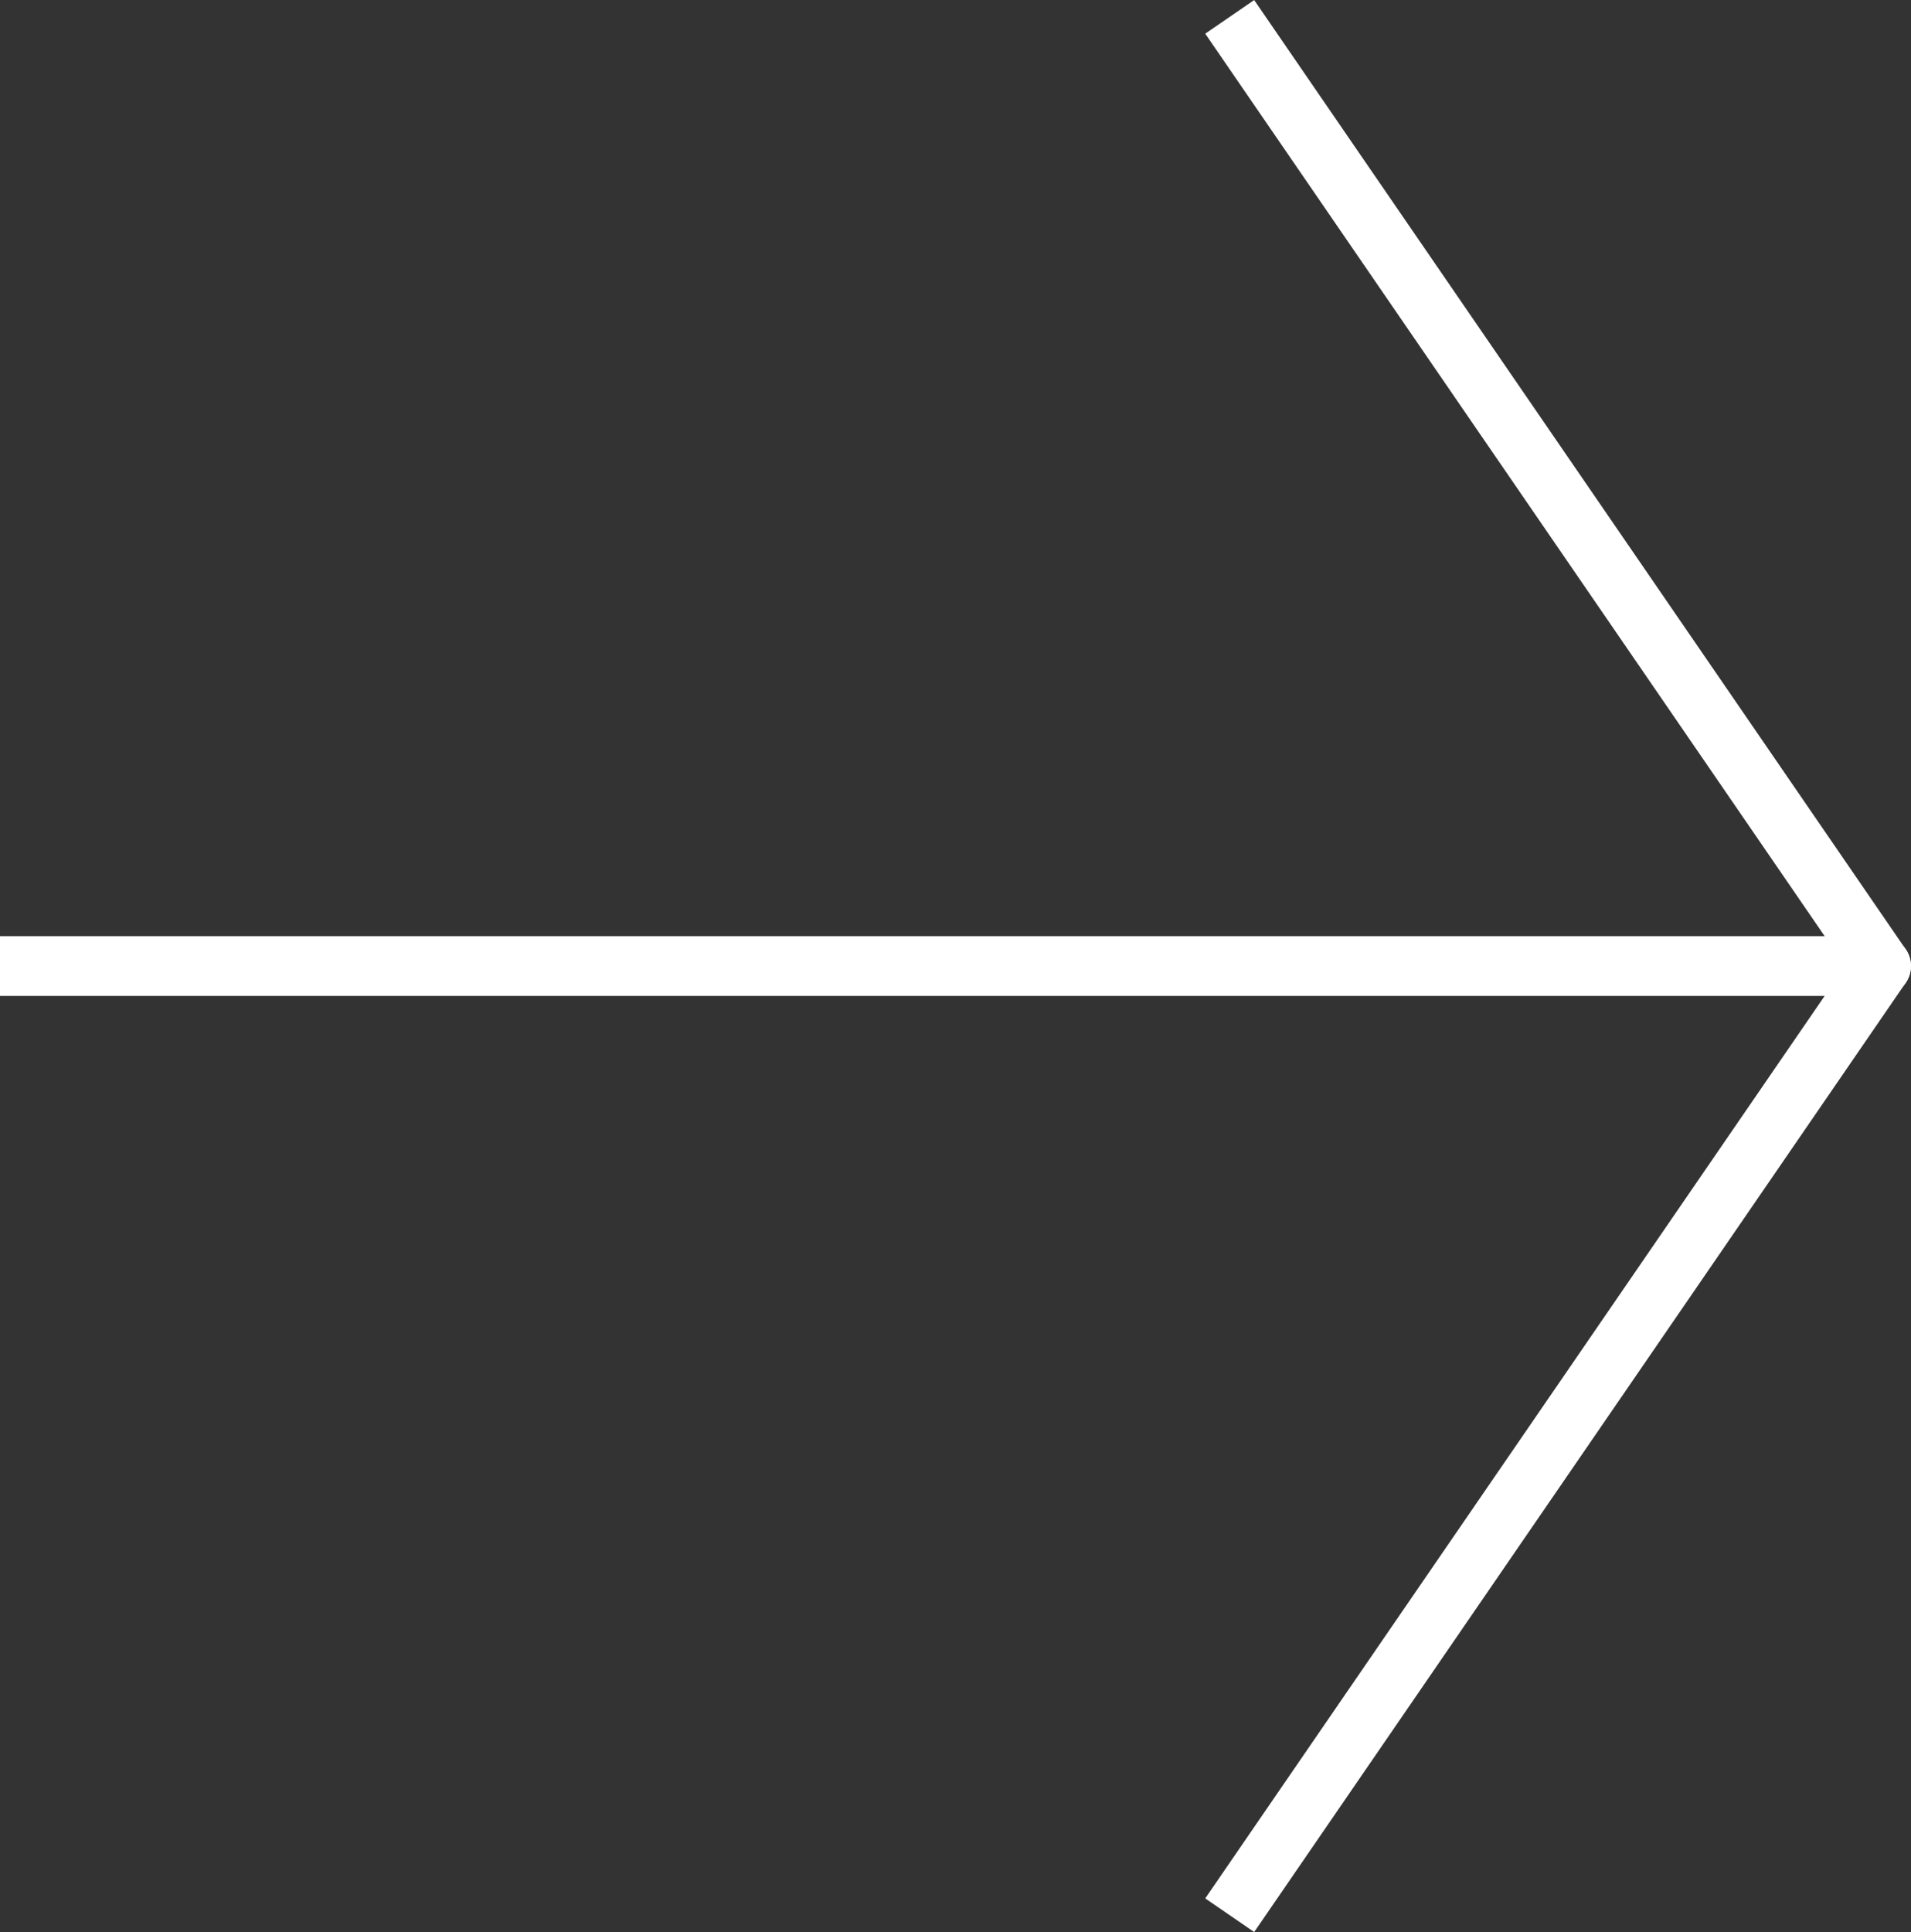
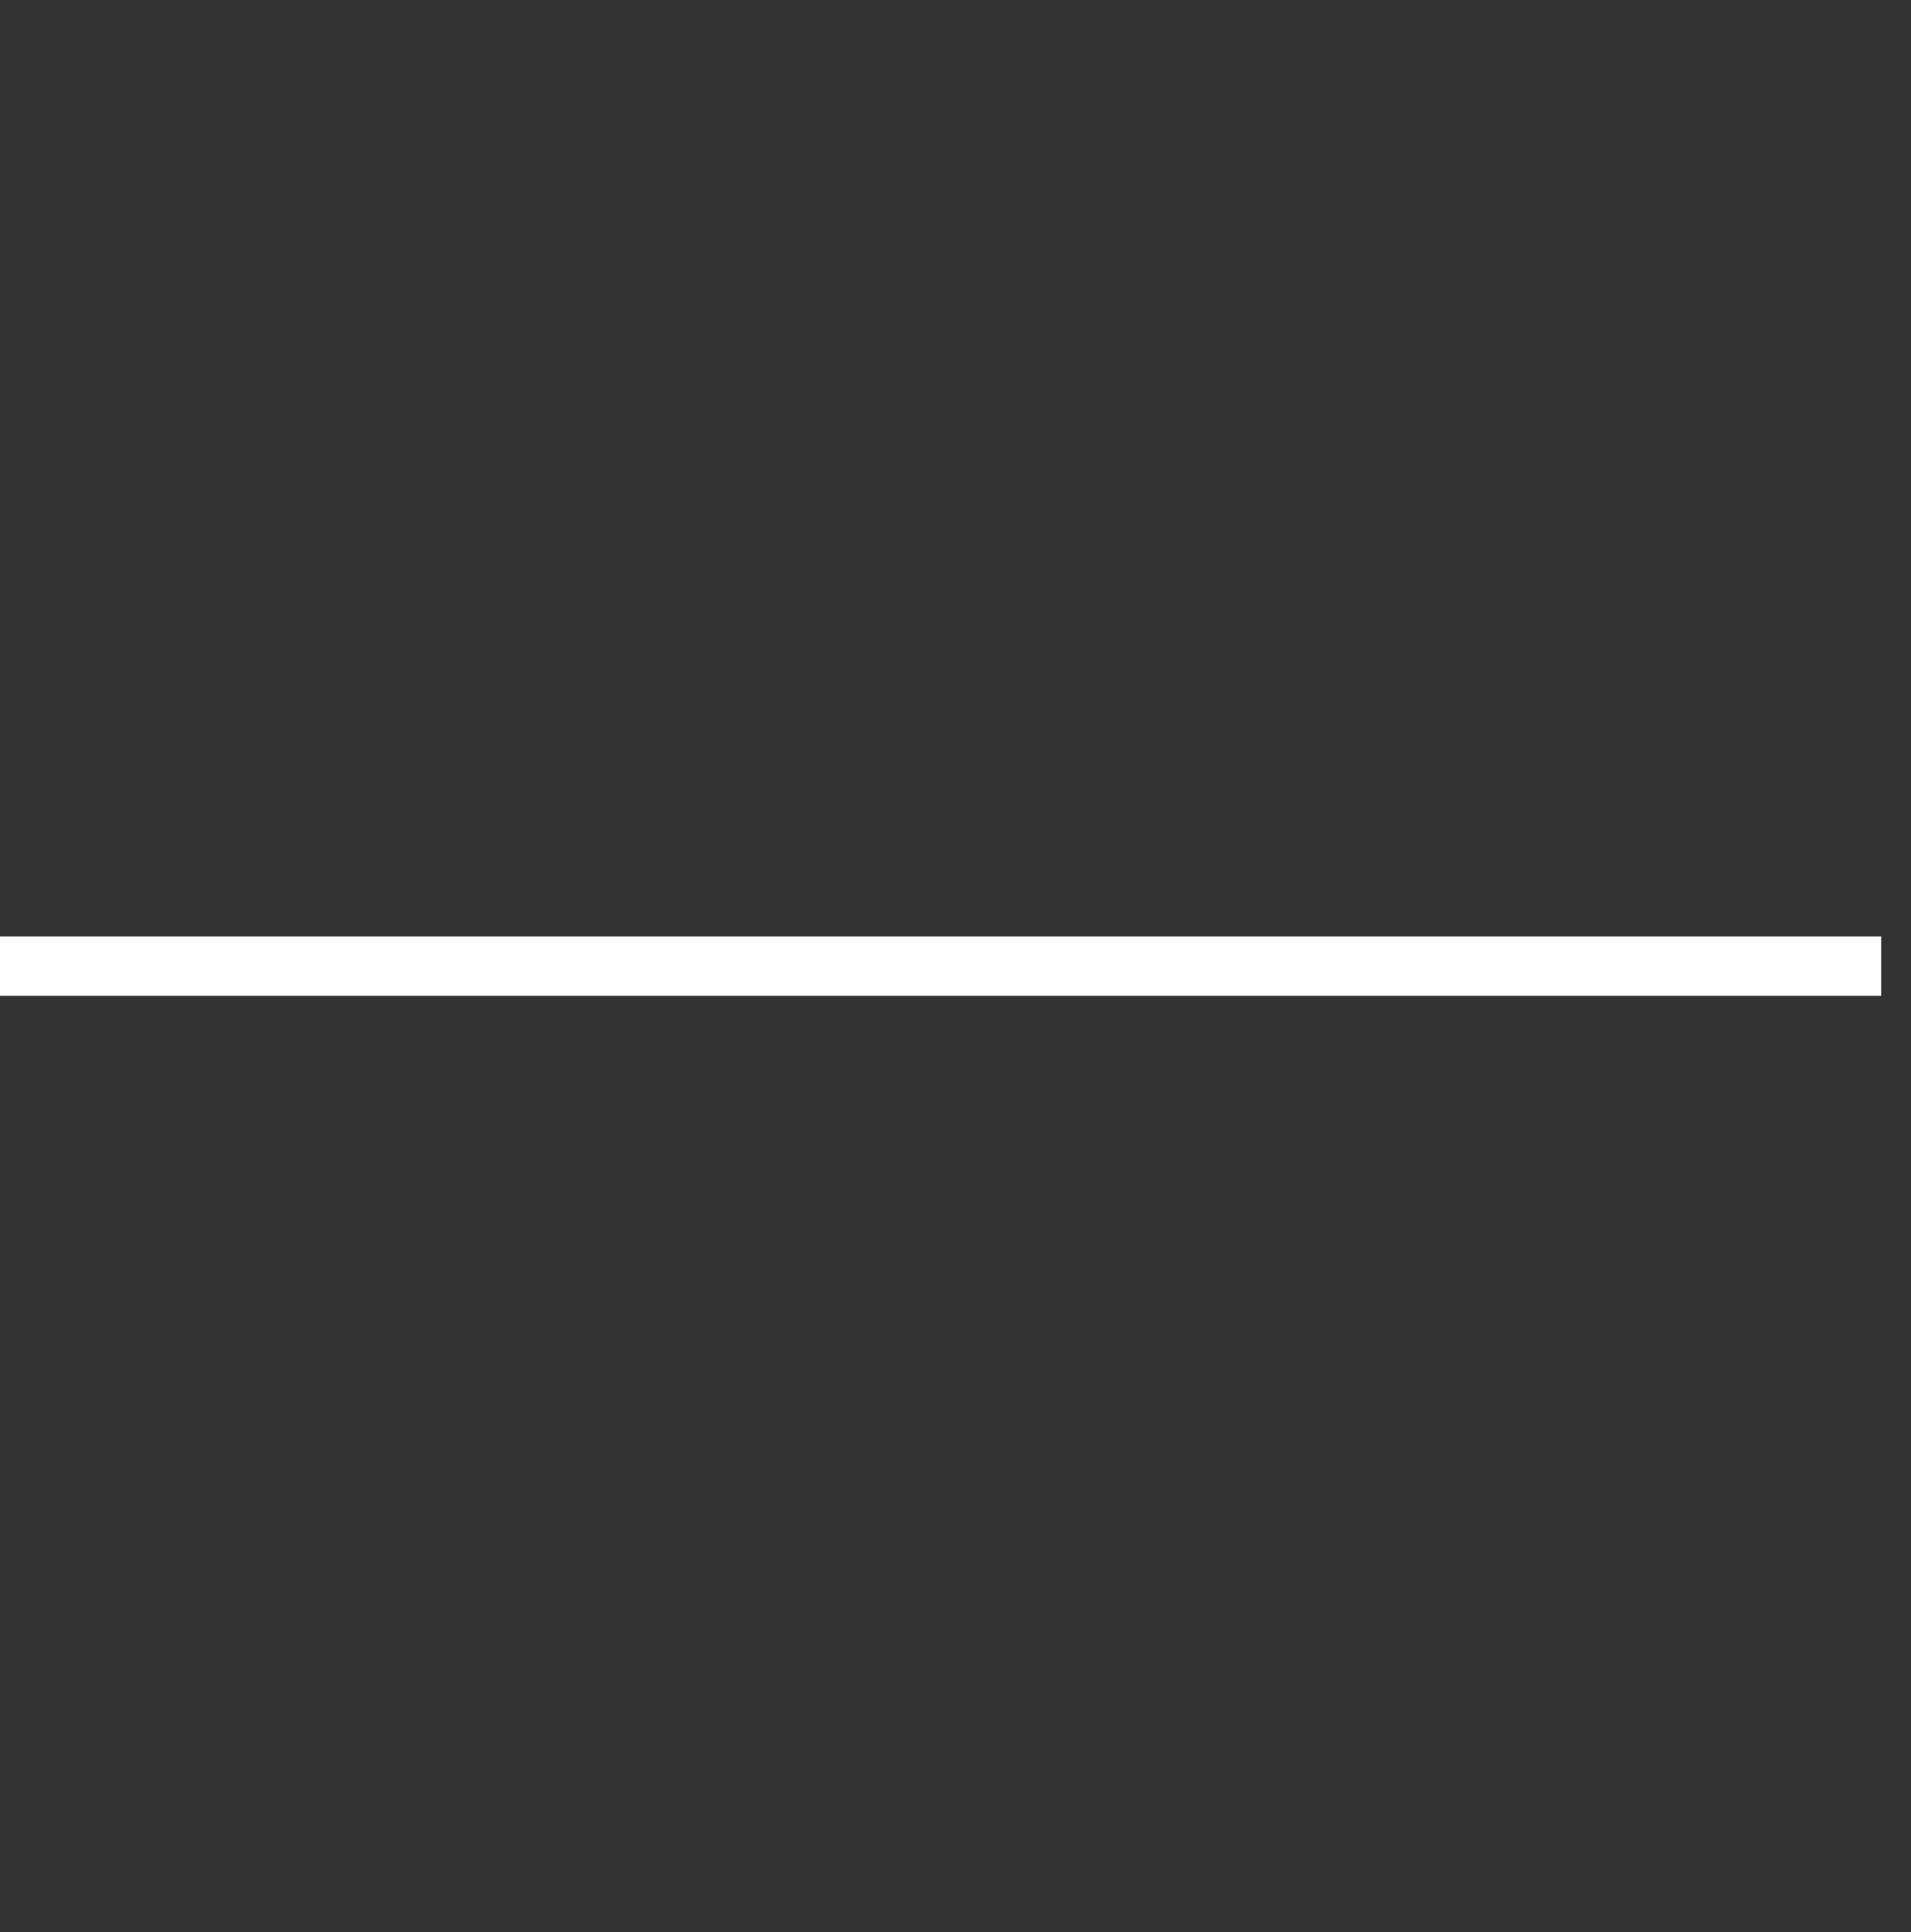
<svg xmlns="http://www.w3.org/2000/svg" width="32.184" height="32.532" viewBox="0 0 32.184 32.532">
  <rect x="0" y="0" width="32.184" height="32.532" fill="#333333" stroke="none" />
  <g id="그룹_4518" data-name="그룹 4518" transform="translate(-889.802 190.717) rotate(-90)">
-     <path id="패스_25" data-name="패스 25" d="M-14288.033-20758.359v31.684l-15.984-10.973" transform="translate(14462.485 21648.16)" fill="none" stroke="#fff" stroke-linejoin="round" stroke-width="1" />
-     <path id="패스_26" data-name="패스 26" d="M-14304.018-20758.359v31.684l15.984-10.973" transform="translate(14478.467 21648.16)" fill="none" stroke="#fff" stroke-linejoin="round" stroke-width="1" />
+     <path id="패스_26" data-name="패스 26" d="M-14304.018-20758.359v31.684" transform="translate(14478.467 21648.16)" fill="none" stroke="#fff" stroke-linejoin="round" stroke-width="1" />
  </g>
</svg>